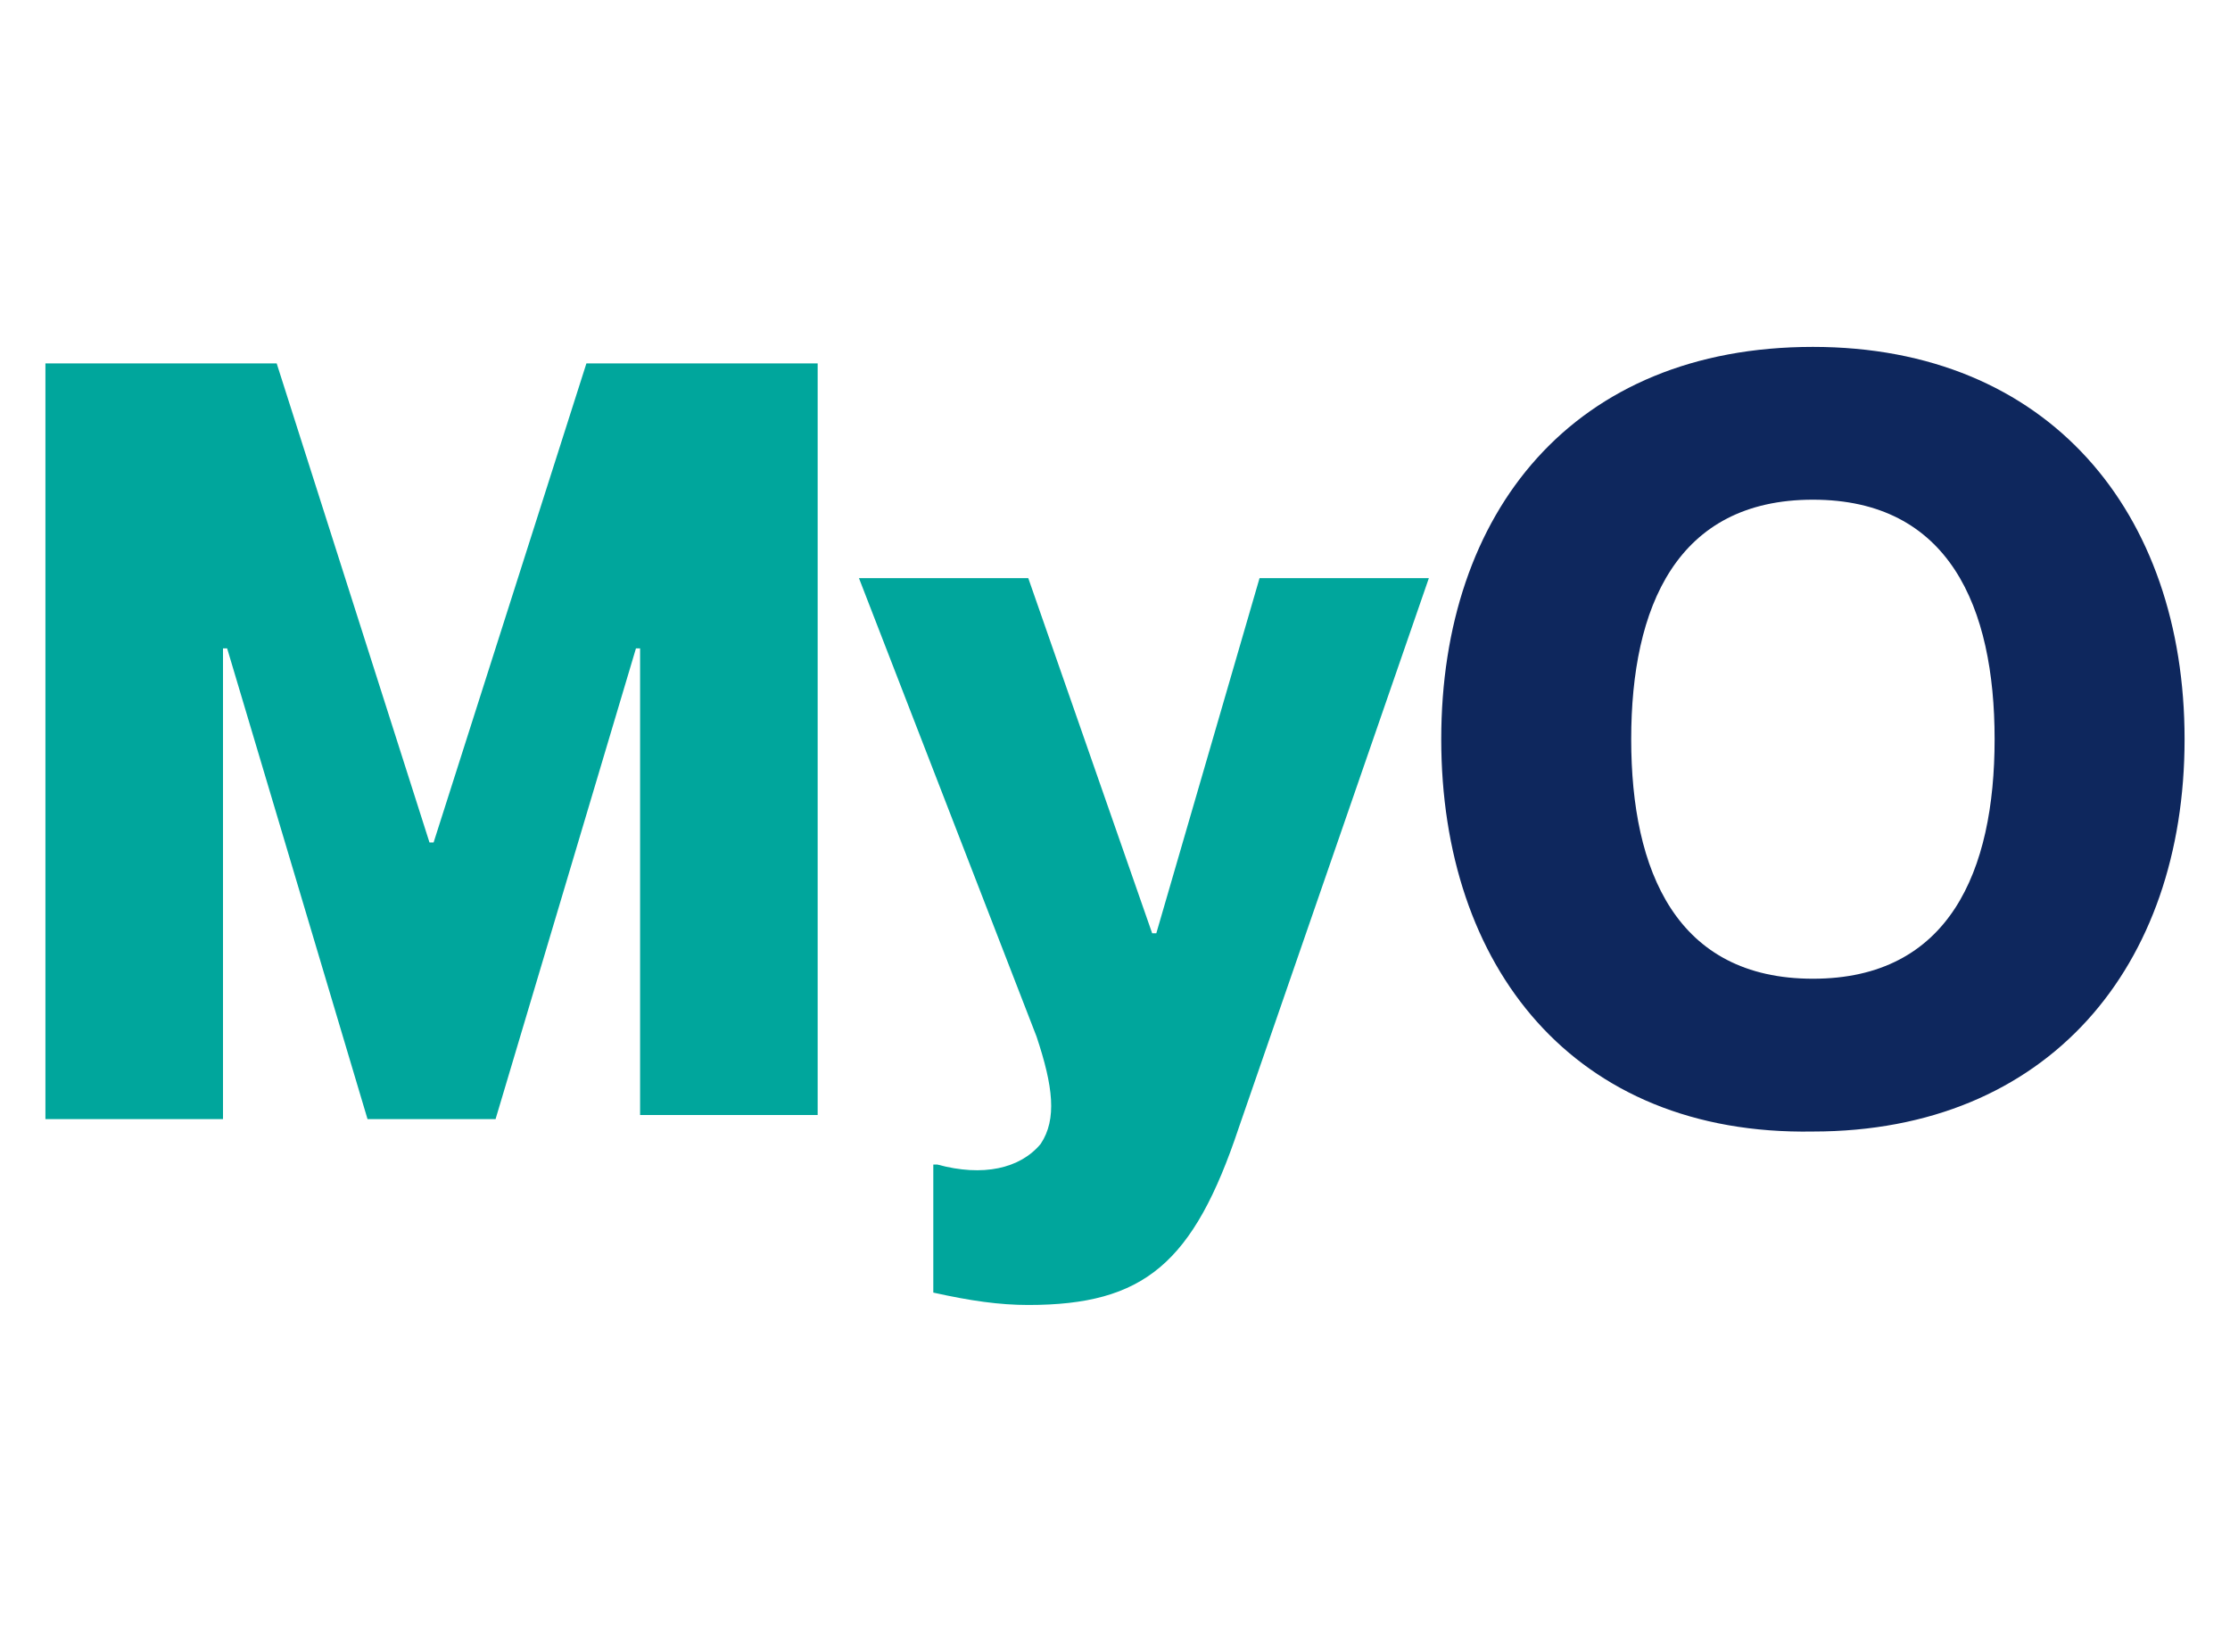
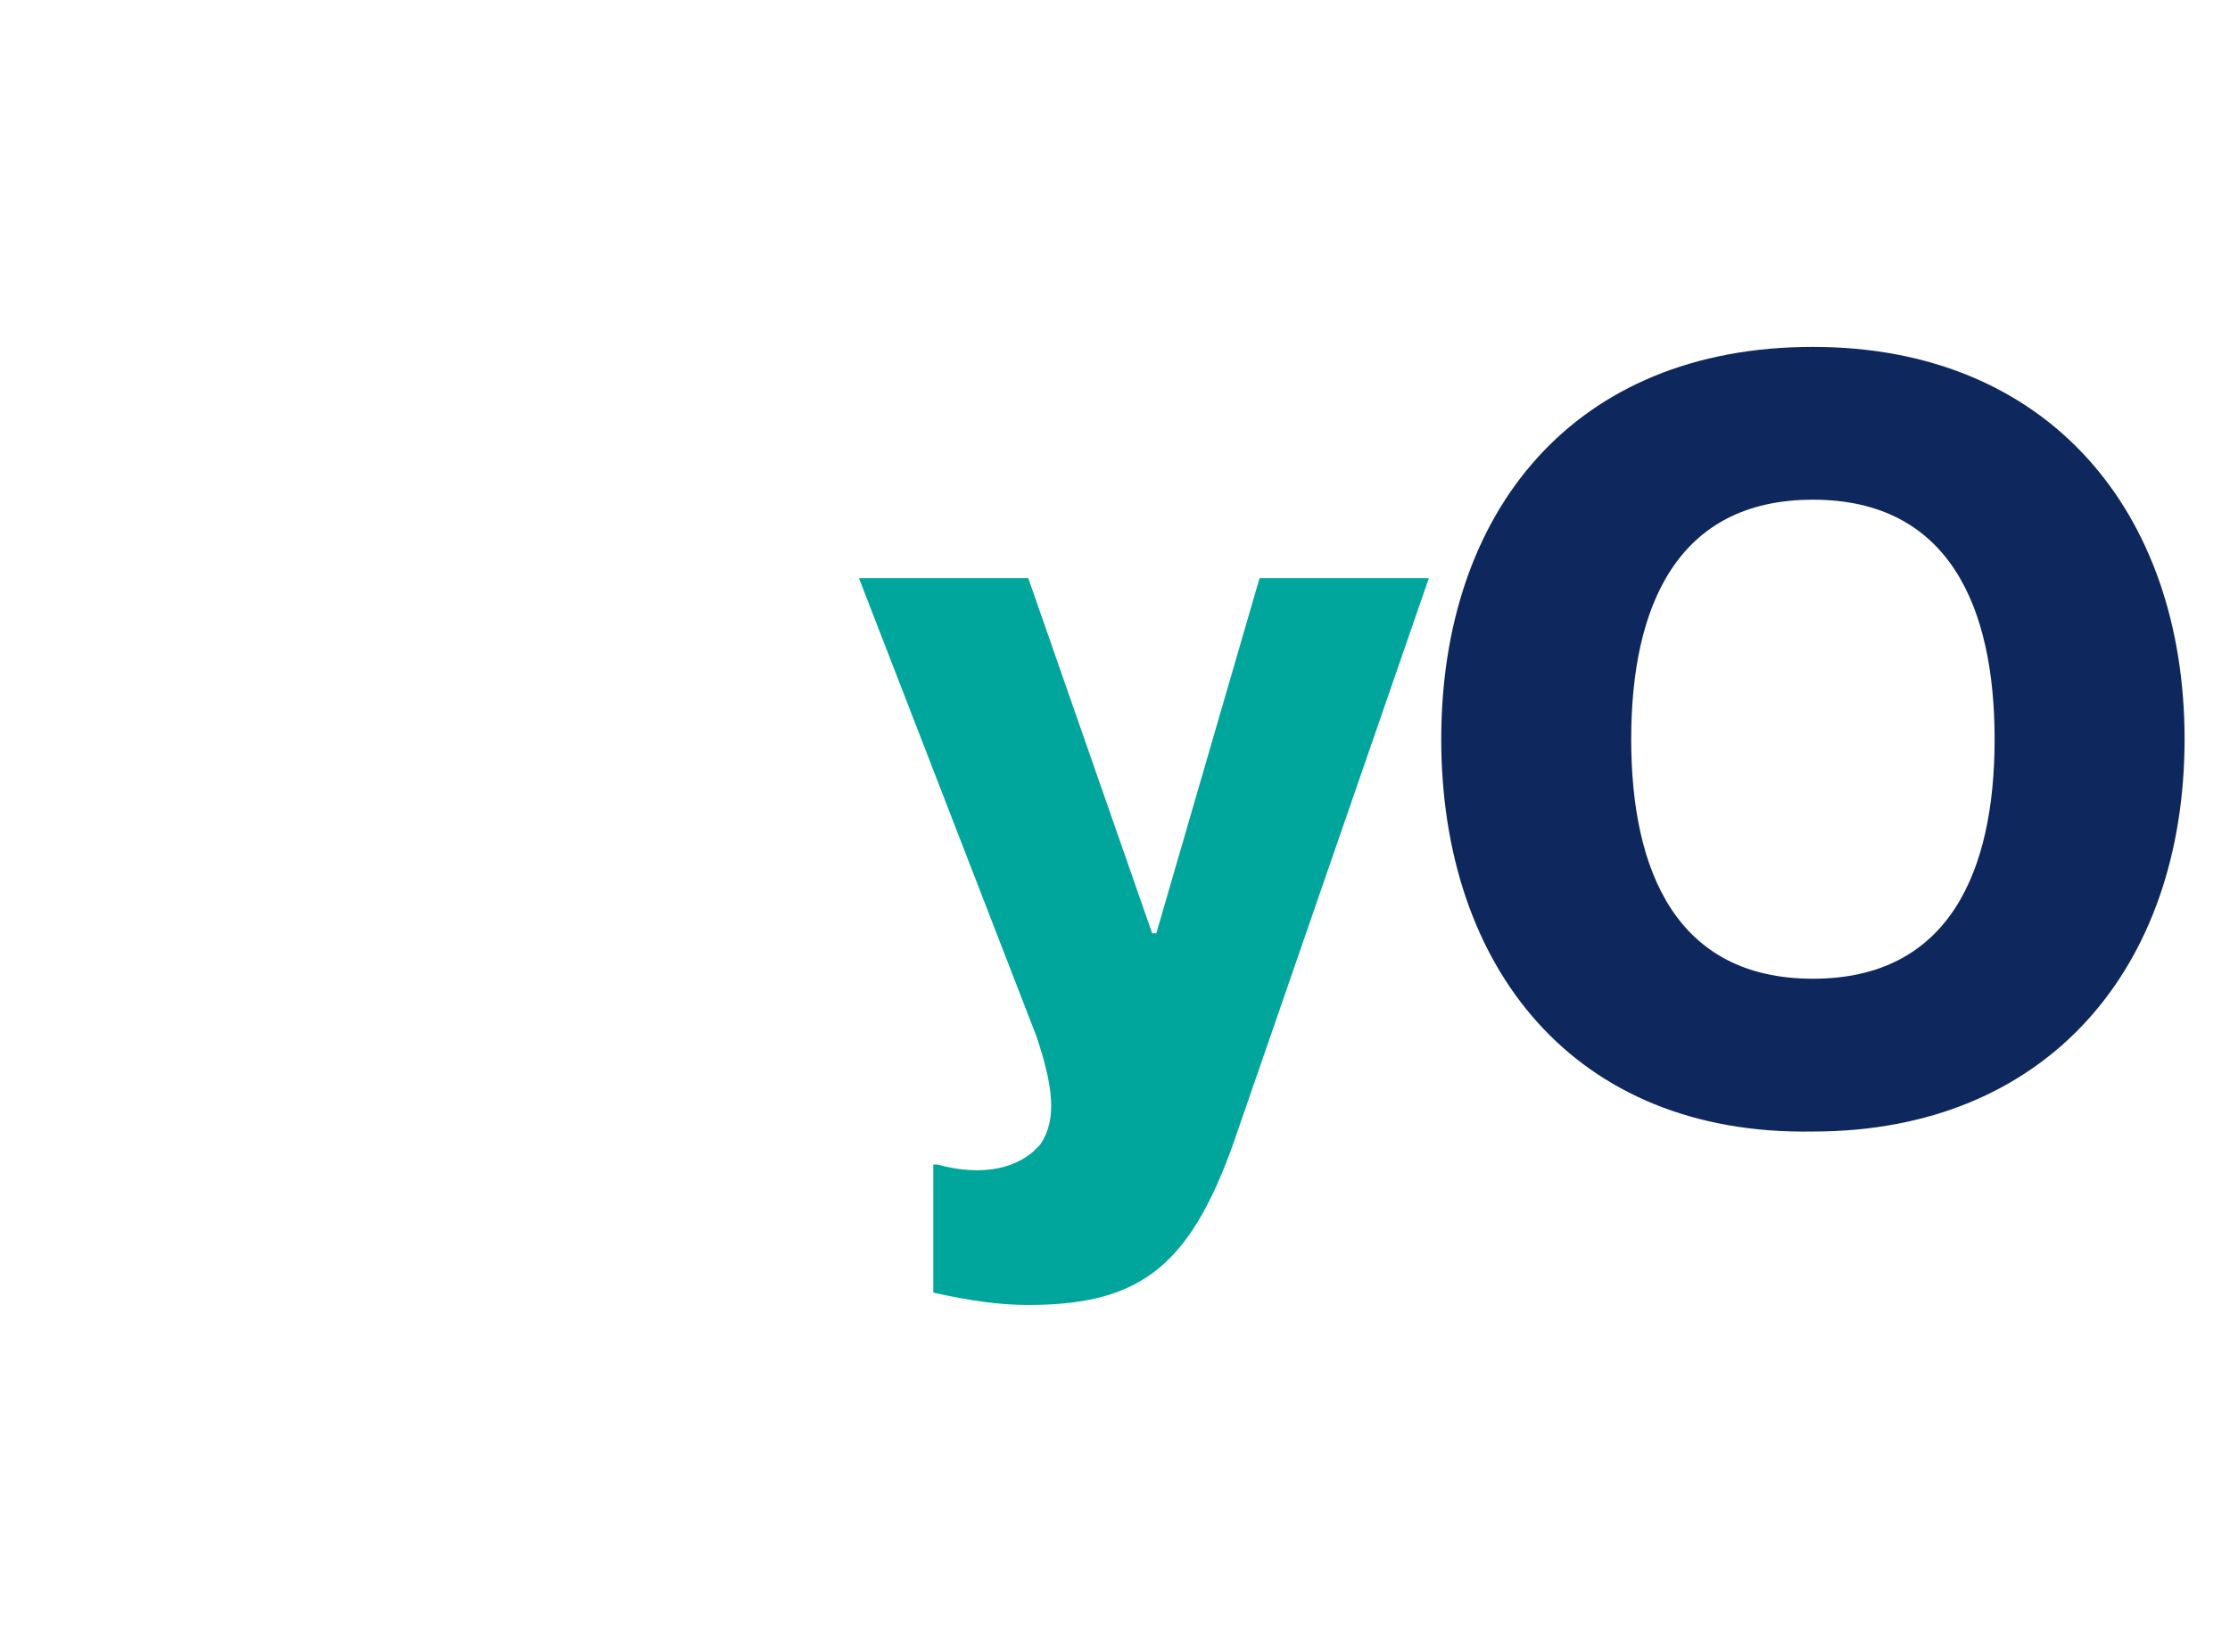
<svg xmlns="http://www.w3.org/2000/svg" id="Calque_1" x="0px" y="0px" viewBox="0 0 54 40" style="enable-background:new 0 0 54 40;" xml:space="preserve">
  <style type="text/css">	.st0{fill:#00A69C;}	.st1{fill:#0E275D;}</style>
  <g id="Layer_1_00000114778685129549703590000001168598274511406246_" />
  <g id="Layer_1_00000013905067370378227560000008766855970988362656_" />
  <g id="Layer_1_00000146475268222205241810000014278191505777481149_" />
  <g id="Layer_1_00000011018012080285435780000001755818831527443588_" />
  <g>
-     <path class="st0" d="M1.1,8.8h5.6l3.7,11.6h0.1l3.7-11.6h5.6v18.2h-4.3V15.7h-0.1l-3.4,11.4H8.9L5.5,15.7H5.4v11.4H1.1V8.8z" />
    <path class="st0" d="M30,27.3c-1.1,3.3-2.3,4.3-5.1,4.3c-0.7,0-1.4-0.1-2.3-0.3v-3.1h0.1c1.1,0.3,2,0.1,2.5-0.5   c0.4-0.6,0.3-1.4-0.1-2.6L20.8,14h4.1l3,8.6h0.1l2.5-8.6h4.1L30,27.3z" />
    <path class="st1" d="M34.9,17.9c0-5.5,3.2-9.5,9-9.5c5.7,0,9,4,9,9.5c0,5.5-3.3,9.5-9,9.5C38.1,27.5,34.9,23.4,34.9,17.9z    M48.3,17.9c0-3.2-1.1-5.8-4.4-5.8c-3.3,0-4.4,2.6-4.4,5.8c0,3.2,1.1,5.8,4.4,5.8C47.2,23.7,48.3,21.1,48.3,17.9z" />
  </g>
</svg>